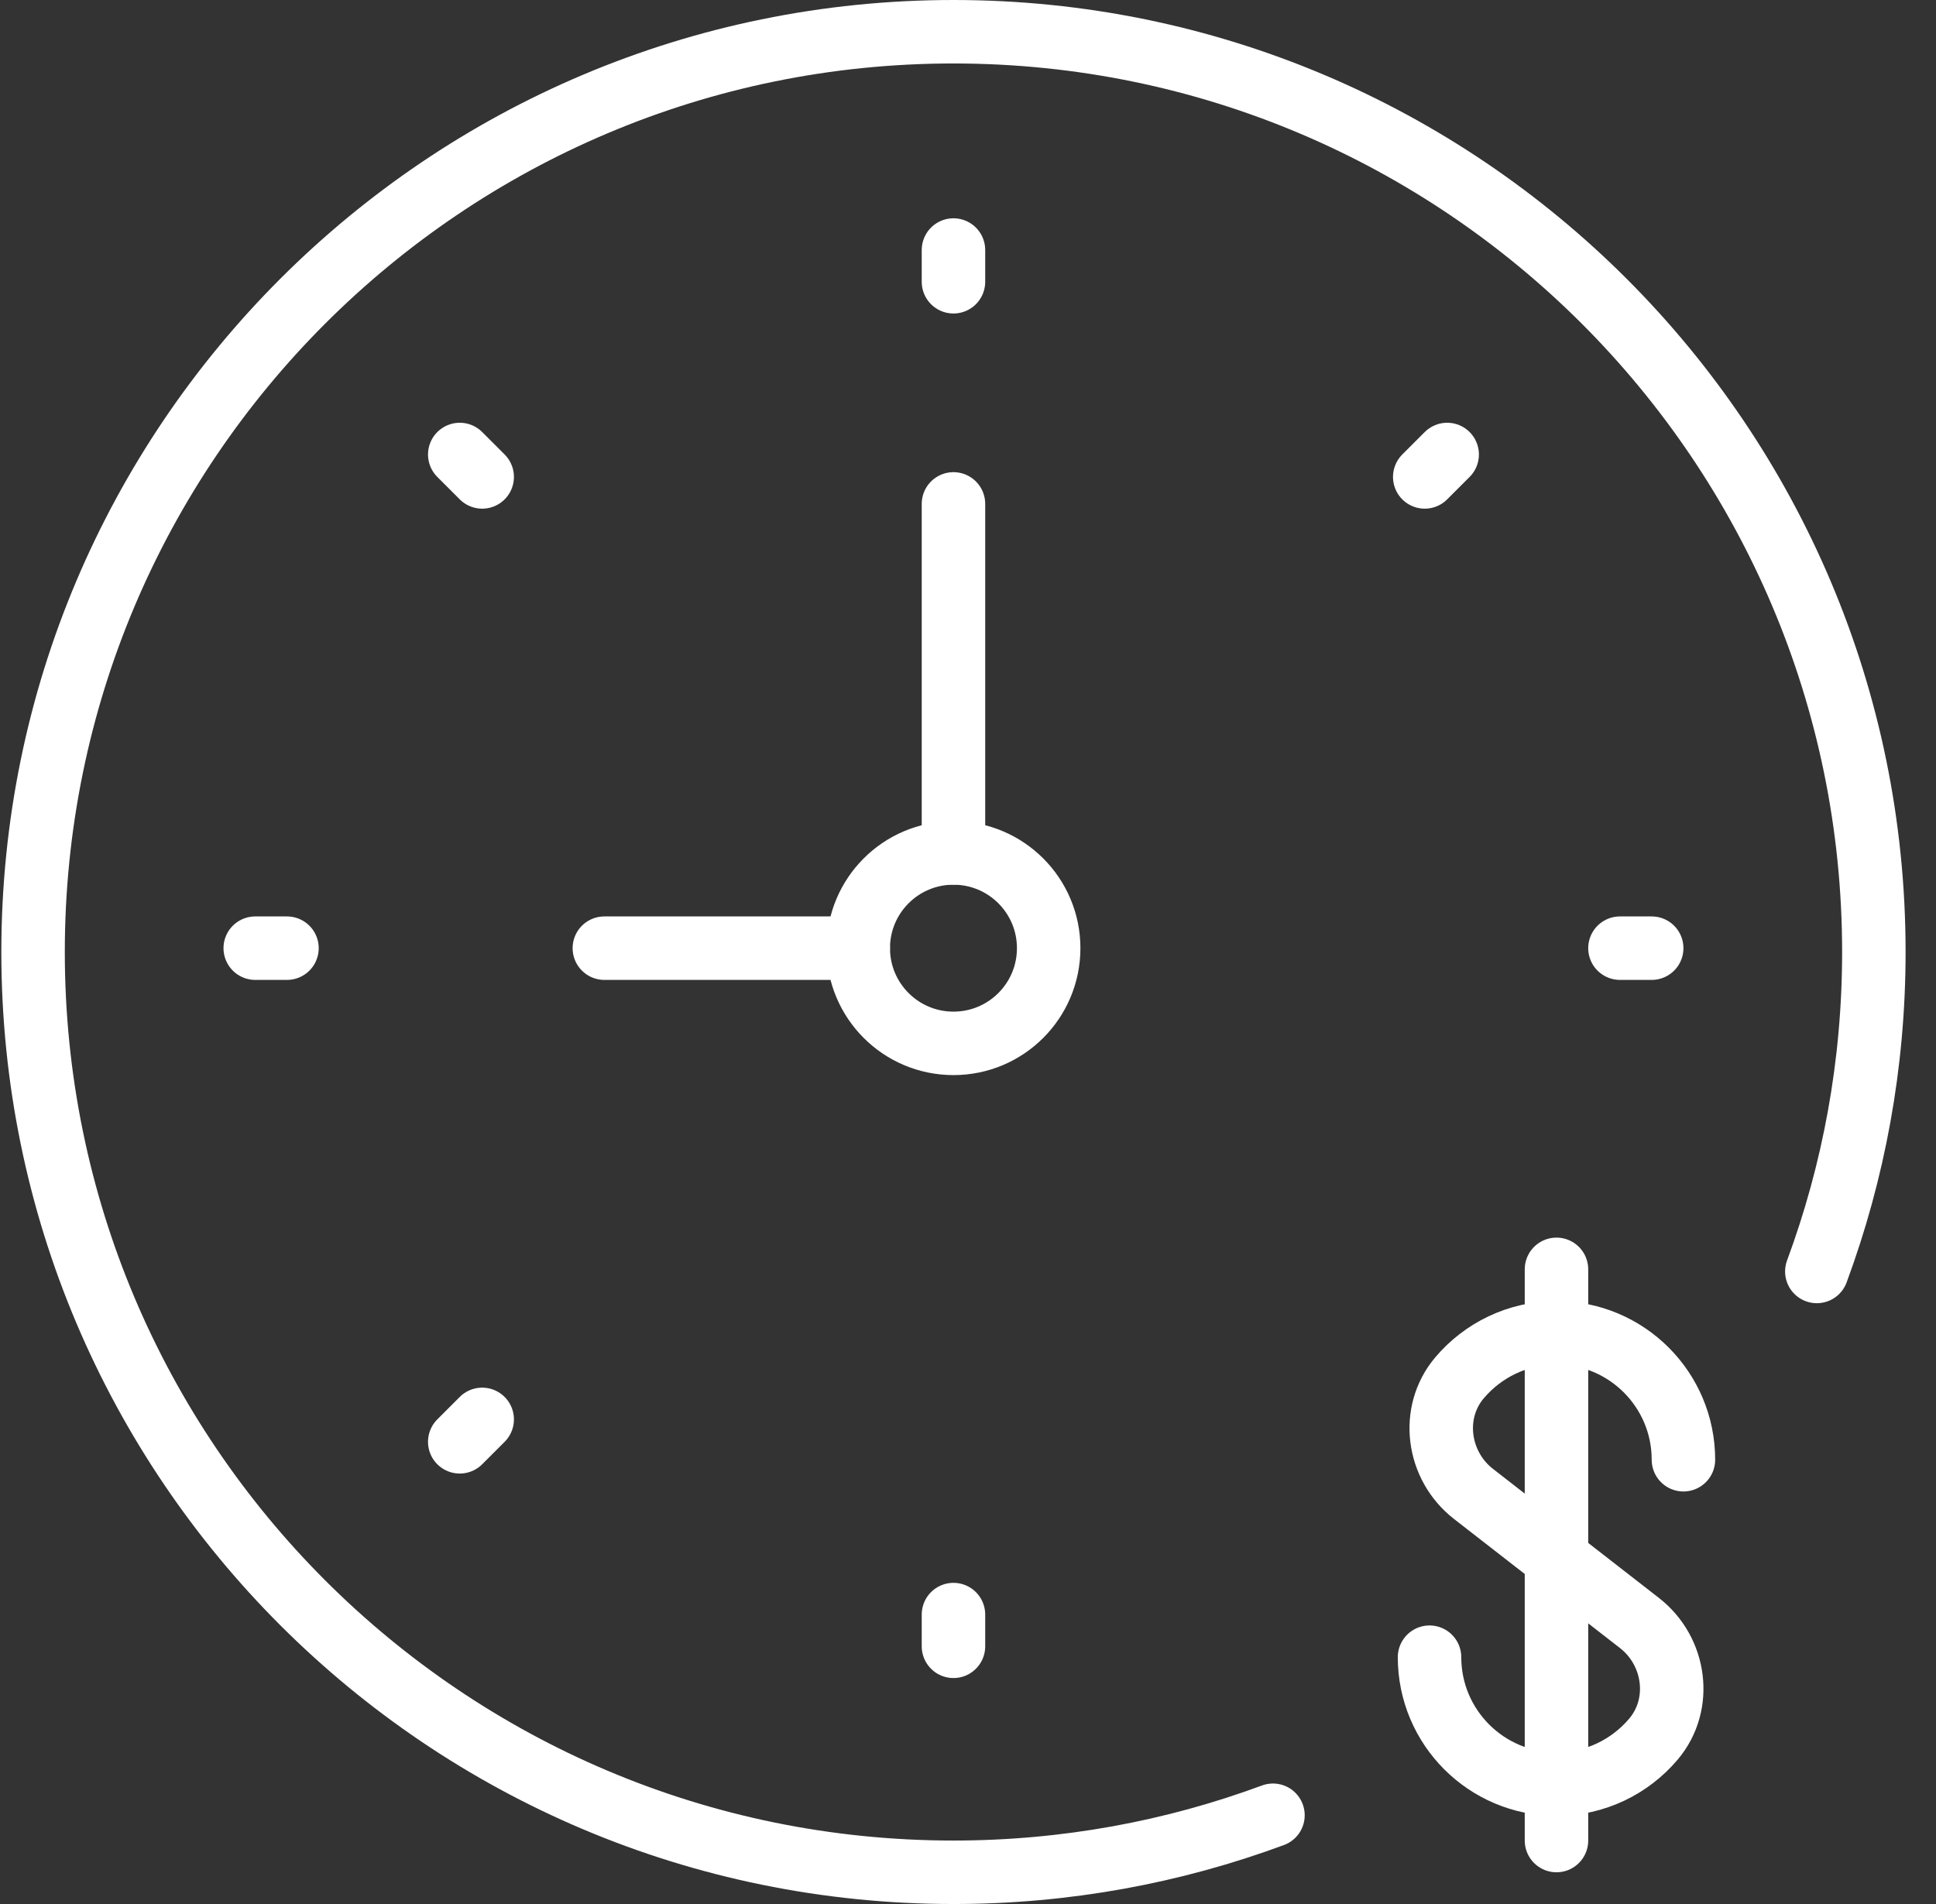
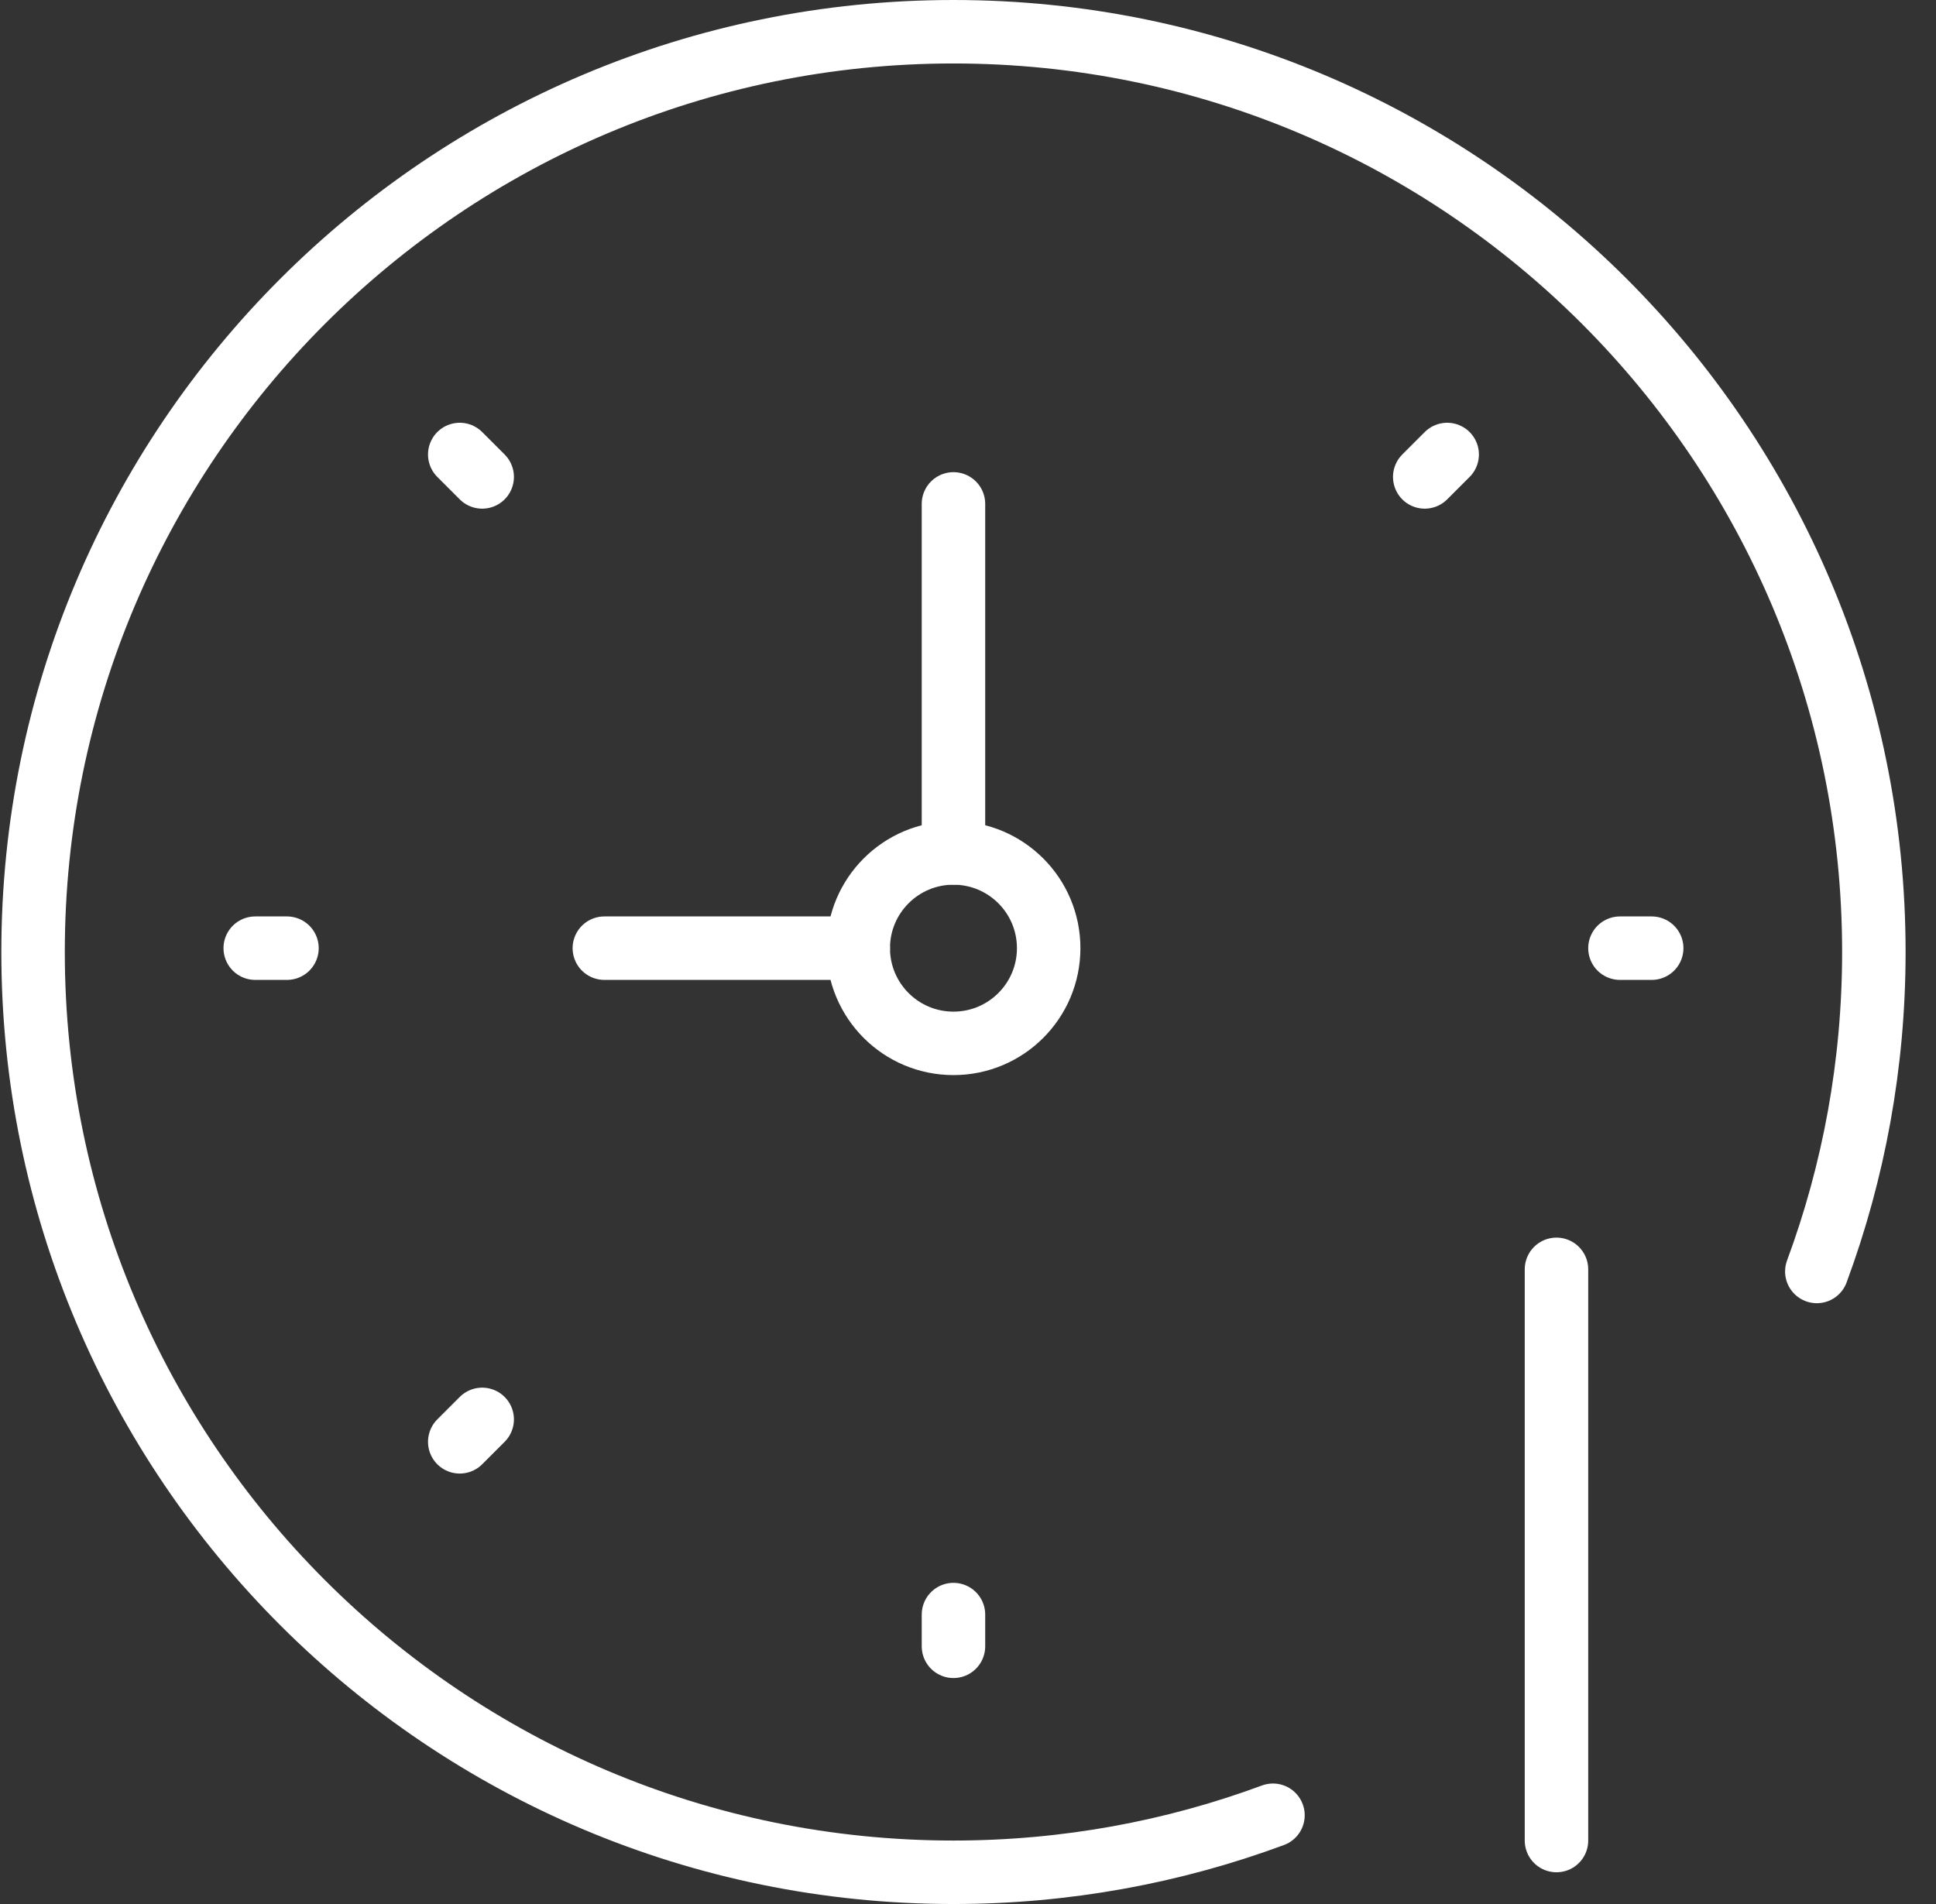
<svg xmlns="http://www.w3.org/2000/svg" height="60" viewBox="0 0 61 60" width="61">
  <rect x="0" y="0" width="61" height="60" fill="#333333" stroke="none" />
  <g fill="none" fill-rule="evenodd" stroke="#fff" stroke-linecap="round" stroke-width="2" transform="translate(1 1)">
    <g stroke-linejoin="round">
      <path d="m26.042 28.879h-8" />
      <path d="m29.042 25.879v-11" />
      <path d="m26.042 28.879c0 1.657 1.343 3 3 3s3-1.343 3-3-1.343-3-3-3-3 1.343-3 3z" />
    </g>
-     <path d="m29.042 6.879v1" />
    <path d="m29.042 49.879v1" />
    <path d="m51.042 28.879h-1" />
    <path d="m8.042 28.879h-1" />
    <path d="m44.598 13.322-.707.707" />
    <path d="m14.193 43.728-.707.707" />
    <path d="m14.193 14.029-.707-.707" />
    <path d="m56.245 39.067c1.161-3.137 1.797-6.527 1.797-10.067 0-16.016-12.984-29-29-29s-29 12.984-29 29 12.984 29 29 29c3.54 0 6.931-.636 10.067-1.797" stroke-linejoin="round" />
-     <path d="m44.042 51.222c0 2.209 1.791 4 4 4 1.225 0 2.321-.55 3.055-1.418.931-1.101.698-2.774-.44-3.659l-5.23-4.068c-1.138-.885-1.371-2.558-.44-3.659.734-.867 1.83-1.418 3.055-1.418 2.209 0 4 1.791 4 4" />
    <path d="m48.042 39v18" />
  </g>
</svg>